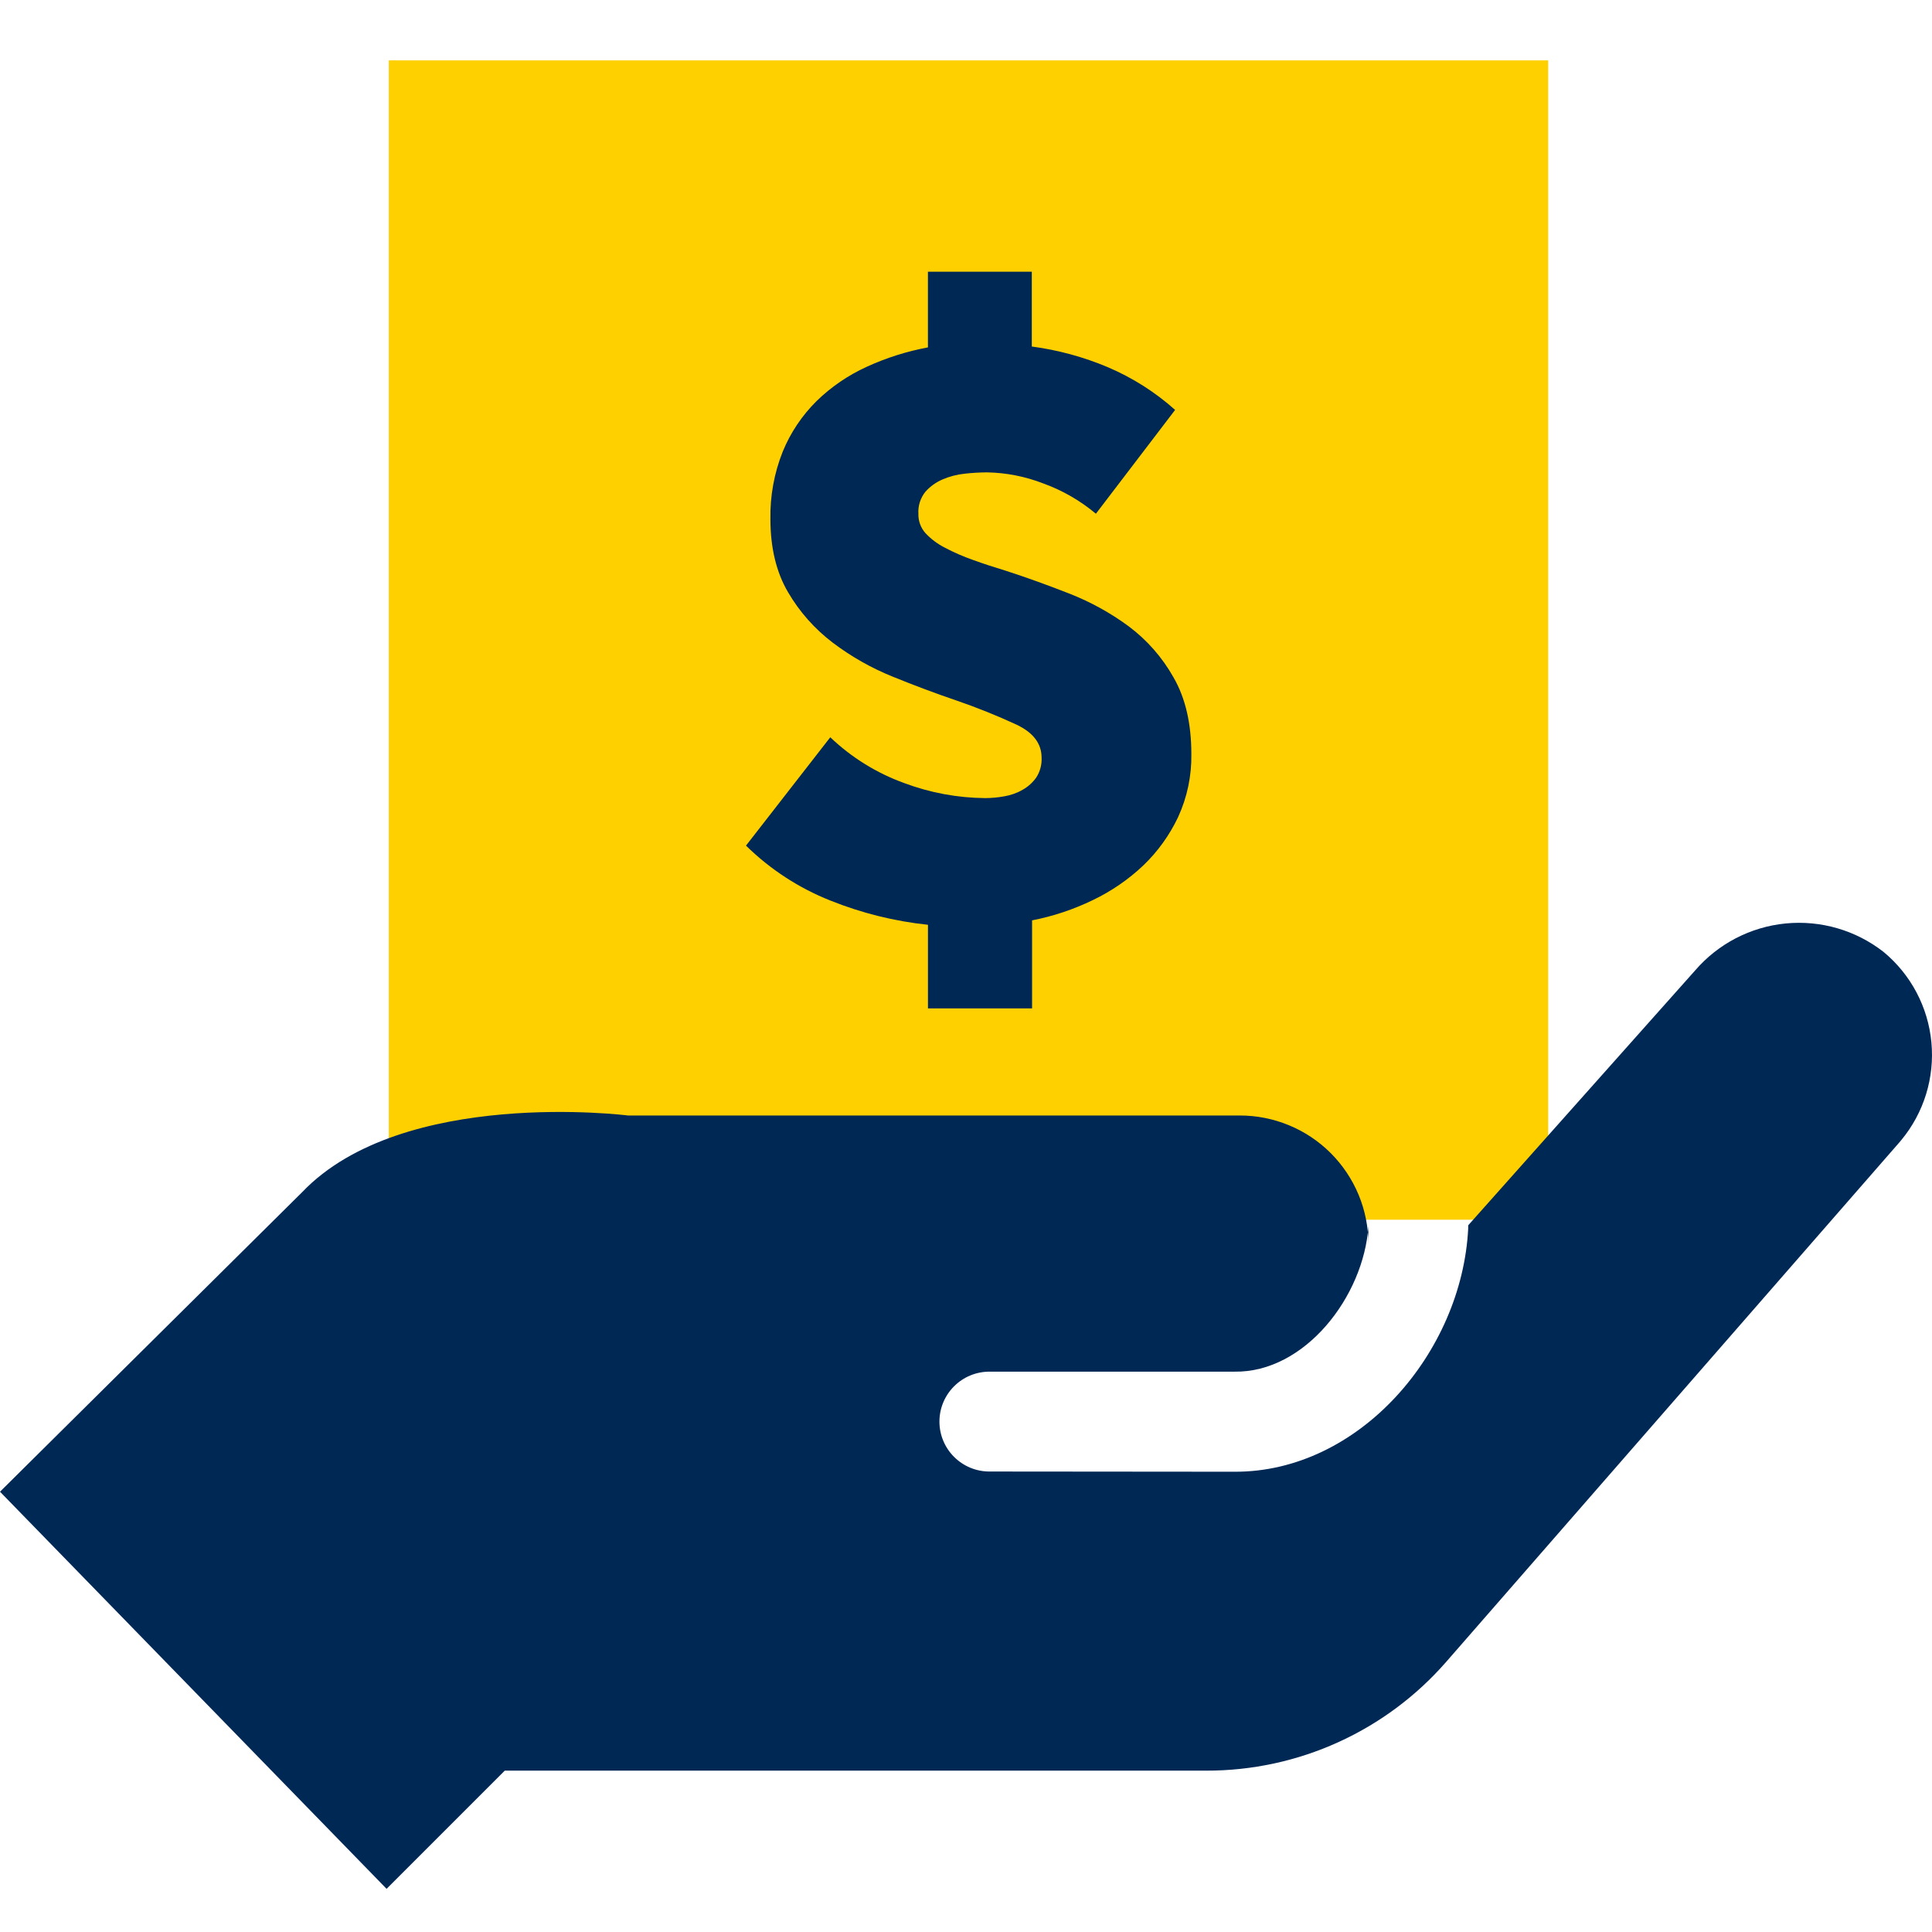
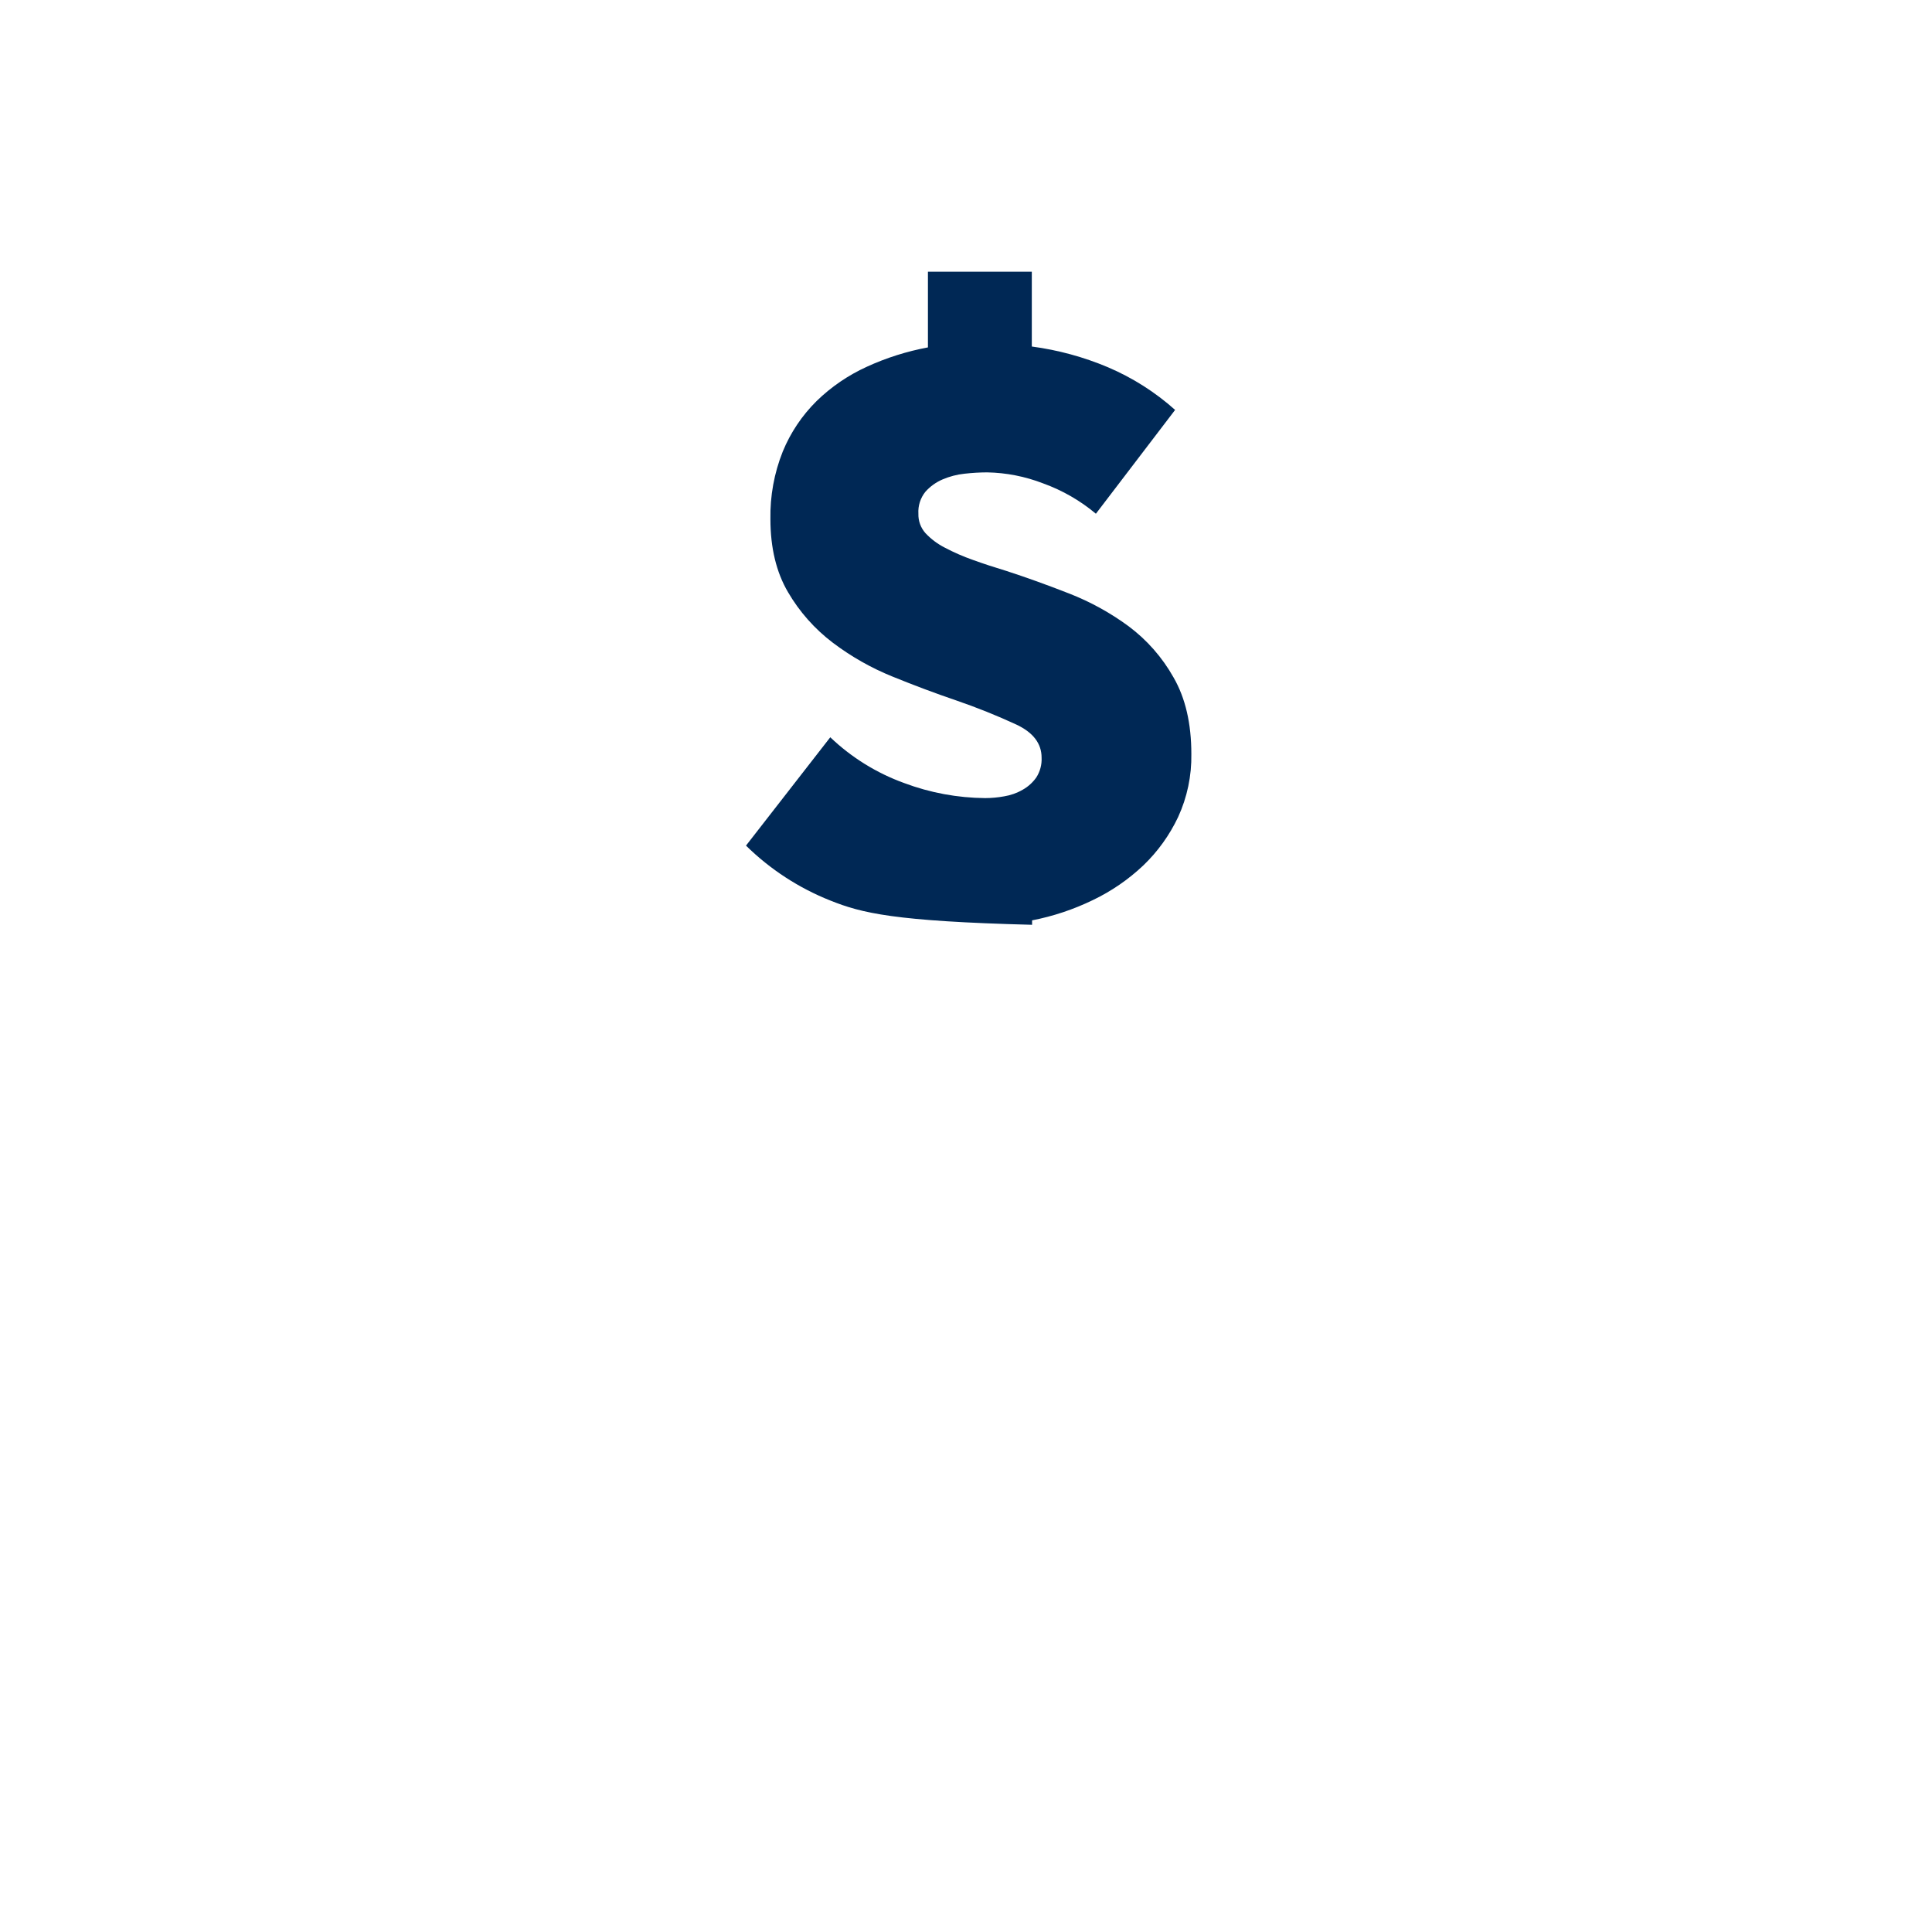
<svg xmlns="http://www.w3.org/2000/svg" width="64" height="64" viewBox="0 0 64 64" fill="none">
-   <path d="M51.285 2H12.88V40.405H51.285V2Z" fill="#FFD000" />
-   <path d="M27.504 24.423C28.206 25.093 29.04 25.61 29.953 25.94C30.811 26.262 31.719 26.43 32.635 26.438C32.846 26.437 33.056 26.418 33.263 26.38C33.479 26.345 33.688 26.271 33.878 26.161C34.057 26.061 34.211 25.921 34.329 25.754C34.454 25.558 34.516 25.329 34.504 25.097C34.504 24.631 34.227 24.267 33.674 24.005C33.021 23.703 32.354 23.435 31.674 23.202C30.993 22.97 30.293 22.708 29.574 22.416C28.867 22.131 28.2 21.753 27.591 21.293C26.99 20.838 26.484 20.268 26.104 19.616C25.716 18.956 25.522 18.149 25.521 17.197C25.507 16.432 25.645 15.673 25.928 14.963C26.185 14.334 26.567 13.764 27.05 13.286C27.534 12.814 28.097 12.43 28.713 12.15C29.359 11.853 30.04 11.638 30.739 11.508V9.001H34.18V11.479C35.045 11.594 35.892 11.824 36.696 12.163C37.512 12.51 38.266 12.988 38.927 13.579L36.303 17.018C35.783 16.582 35.191 16.242 34.553 16.012C33.961 15.783 33.332 15.659 32.697 15.648C32.449 15.649 32.2 15.664 31.954 15.692C31.703 15.718 31.457 15.782 31.225 15.881C31.007 15.974 30.813 16.113 30.656 16.289C30.49 16.495 30.407 16.755 30.423 17.018C30.416 17.254 30.499 17.483 30.656 17.66C30.84 17.856 31.057 18.019 31.297 18.141C31.598 18.3 31.91 18.436 32.231 18.549C32.58 18.675 32.95 18.796 33.338 18.913C33.999 19.128 34.689 19.376 35.409 19.658C36.114 19.932 36.779 20.298 37.389 20.747C37.996 21.201 38.502 21.777 38.874 22.439C39.268 23.121 39.465 23.967 39.465 24.977C39.477 25.696 39.328 26.409 39.028 27.063C38.745 27.663 38.355 28.206 37.876 28.666C37.381 29.135 36.815 29.524 36.199 29.818C35.561 30.127 34.885 30.353 34.189 30.488V33.404H30.74V30.635C29.632 30.518 28.545 30.248 27.51 29.833C26.465 29.419 25.514 28.8 24.712 28.012L27.504 24.423Z" fill="#002855" />
-   <path d="M40.891 48.753C45.017 48.773 48.428 44.817 48.636 40.696V40.59L56.151 32.15C56.913 31.264 57.987 30.706 59.15 30.591C60.313 30.477 61.475 30.814 62.396 31.534C63.3 32.282 63.87 33.359 63.98 34.527C64.091 35.695 63.733 36.86 62.985 37.764L62.911 37.852L47.909 55.049C46.92 56.183 45.7 57.091 44.331 57.713C42.962 58.335 41.475 58.656 39.971 58.655H16.721L12.806 62.57L0 49.415L10.008 39.493C13.338 36.006 20.803 36.952 20.803 36.952H41.07C41.629 36.952 42.183 37.062 42.7 37.276C43.217 37.489 43.686 37.803 44.082 38.198C44.477 38.594 44.791 39.063 45.006 39.58C45.22 40.097 45.33 40.65 45.331 41.21C45.331 41.254 45.331 40.571 45.331 40.616C45.177 42.946 43.226 45.475 40.893 45.438H32.774C32.335 45.438 31.915 45.613 31.605 45.923C31.294 46.233 31.12 46.653 31.12 47.092C31.12 47.531 31.294 47.951 31.605 48.261C31.915 48.571 32.335 48.746 32.774 48.746L40.891 48.753Z" fill="#002855" />
+   <path d="M27.504 24.423C28.206 25.093 29.04 25.61 29.953 25.94C30.811 26.262 31.719 26.43 32.635 26.438C32.846 26.437 33.056 26.418 33.263 26.38C33.479 26.345 33.688 26.271 33.878 26.161C34.057 26.061 34.211 25.921 34.329 25.754C34.454 25.558 34.516 25.329 34.504 25.097C34.504 24.631 34.227 24.267 33.674 24.005C33.021 23.703 32.354 23.435 31.674 23.202C30.993 22.97 30.293 22.708 29.574 22.416C28.867 22.131 28.2 21.753 27.591 21.293C26.99 20.838 26.484 20.268 26.104 19.616C25.716 18.956 25.522 18.149 25.521 17.197C25.507 16.432 25.645 15.673 25.928 14.963C26.185 14.334 26.567 13.764 27.05 13.286C27.534 12.814 28.097 12.43 28.713 12.15C29.359 11.853 30.04 11.638 30.739 11.508V9.001H34.18V11.479C35.045 11.594 35.892 11.824 36.696 12.163C37.512 12.51 38.266 12.988 38.927 13.579L36.303 17.018C35.783 16.582 35.191 16.242 34.553 16.012C33.961 15.783 33.332 15.659 32.697 15.648C32.449 15.649 32.2 15.664 31.954 15.692C31.703 15.718 31.457 15.782 31.225 15.881C31.007 15.974 30.813 16.113 30.656 16.289C30.49 16.495 30.407 16.755 30.423 17.018C30.416 17.254 30.499 17.483 30.656 17.66C30.84 17.856 31.057 18.019 31.297 18.141C31.598 18.3 31.91 18.436 32.231 18.549C32.58 18.675 32.95 18.796 33.338 18.913C33.999 19.128 34.689 19.376 35.409 19.658C36.114 19.932 36.779 20.298 37.389 20.747C37.996 21.201 38.502 21.777 38.874 22.439C39.268 23.121 39.465 23.967 39.465 24.977C39.477 25.696 39.328 26.409 39.028 27.063C38.745 27.663 38.355 28.206 37.876 28.666C37.381 29.135 36.815 29.524 36.199 29.818C35.561 30.127 34.885 30.353 34.189 30.488V33.404V30.635C29.632 30.518 28.545 30.248 27.51 29.833C26.465 29.419 25.514 28.8 24.712 28.012L27.504 24.423Z" fill="#002855" />
</svg>